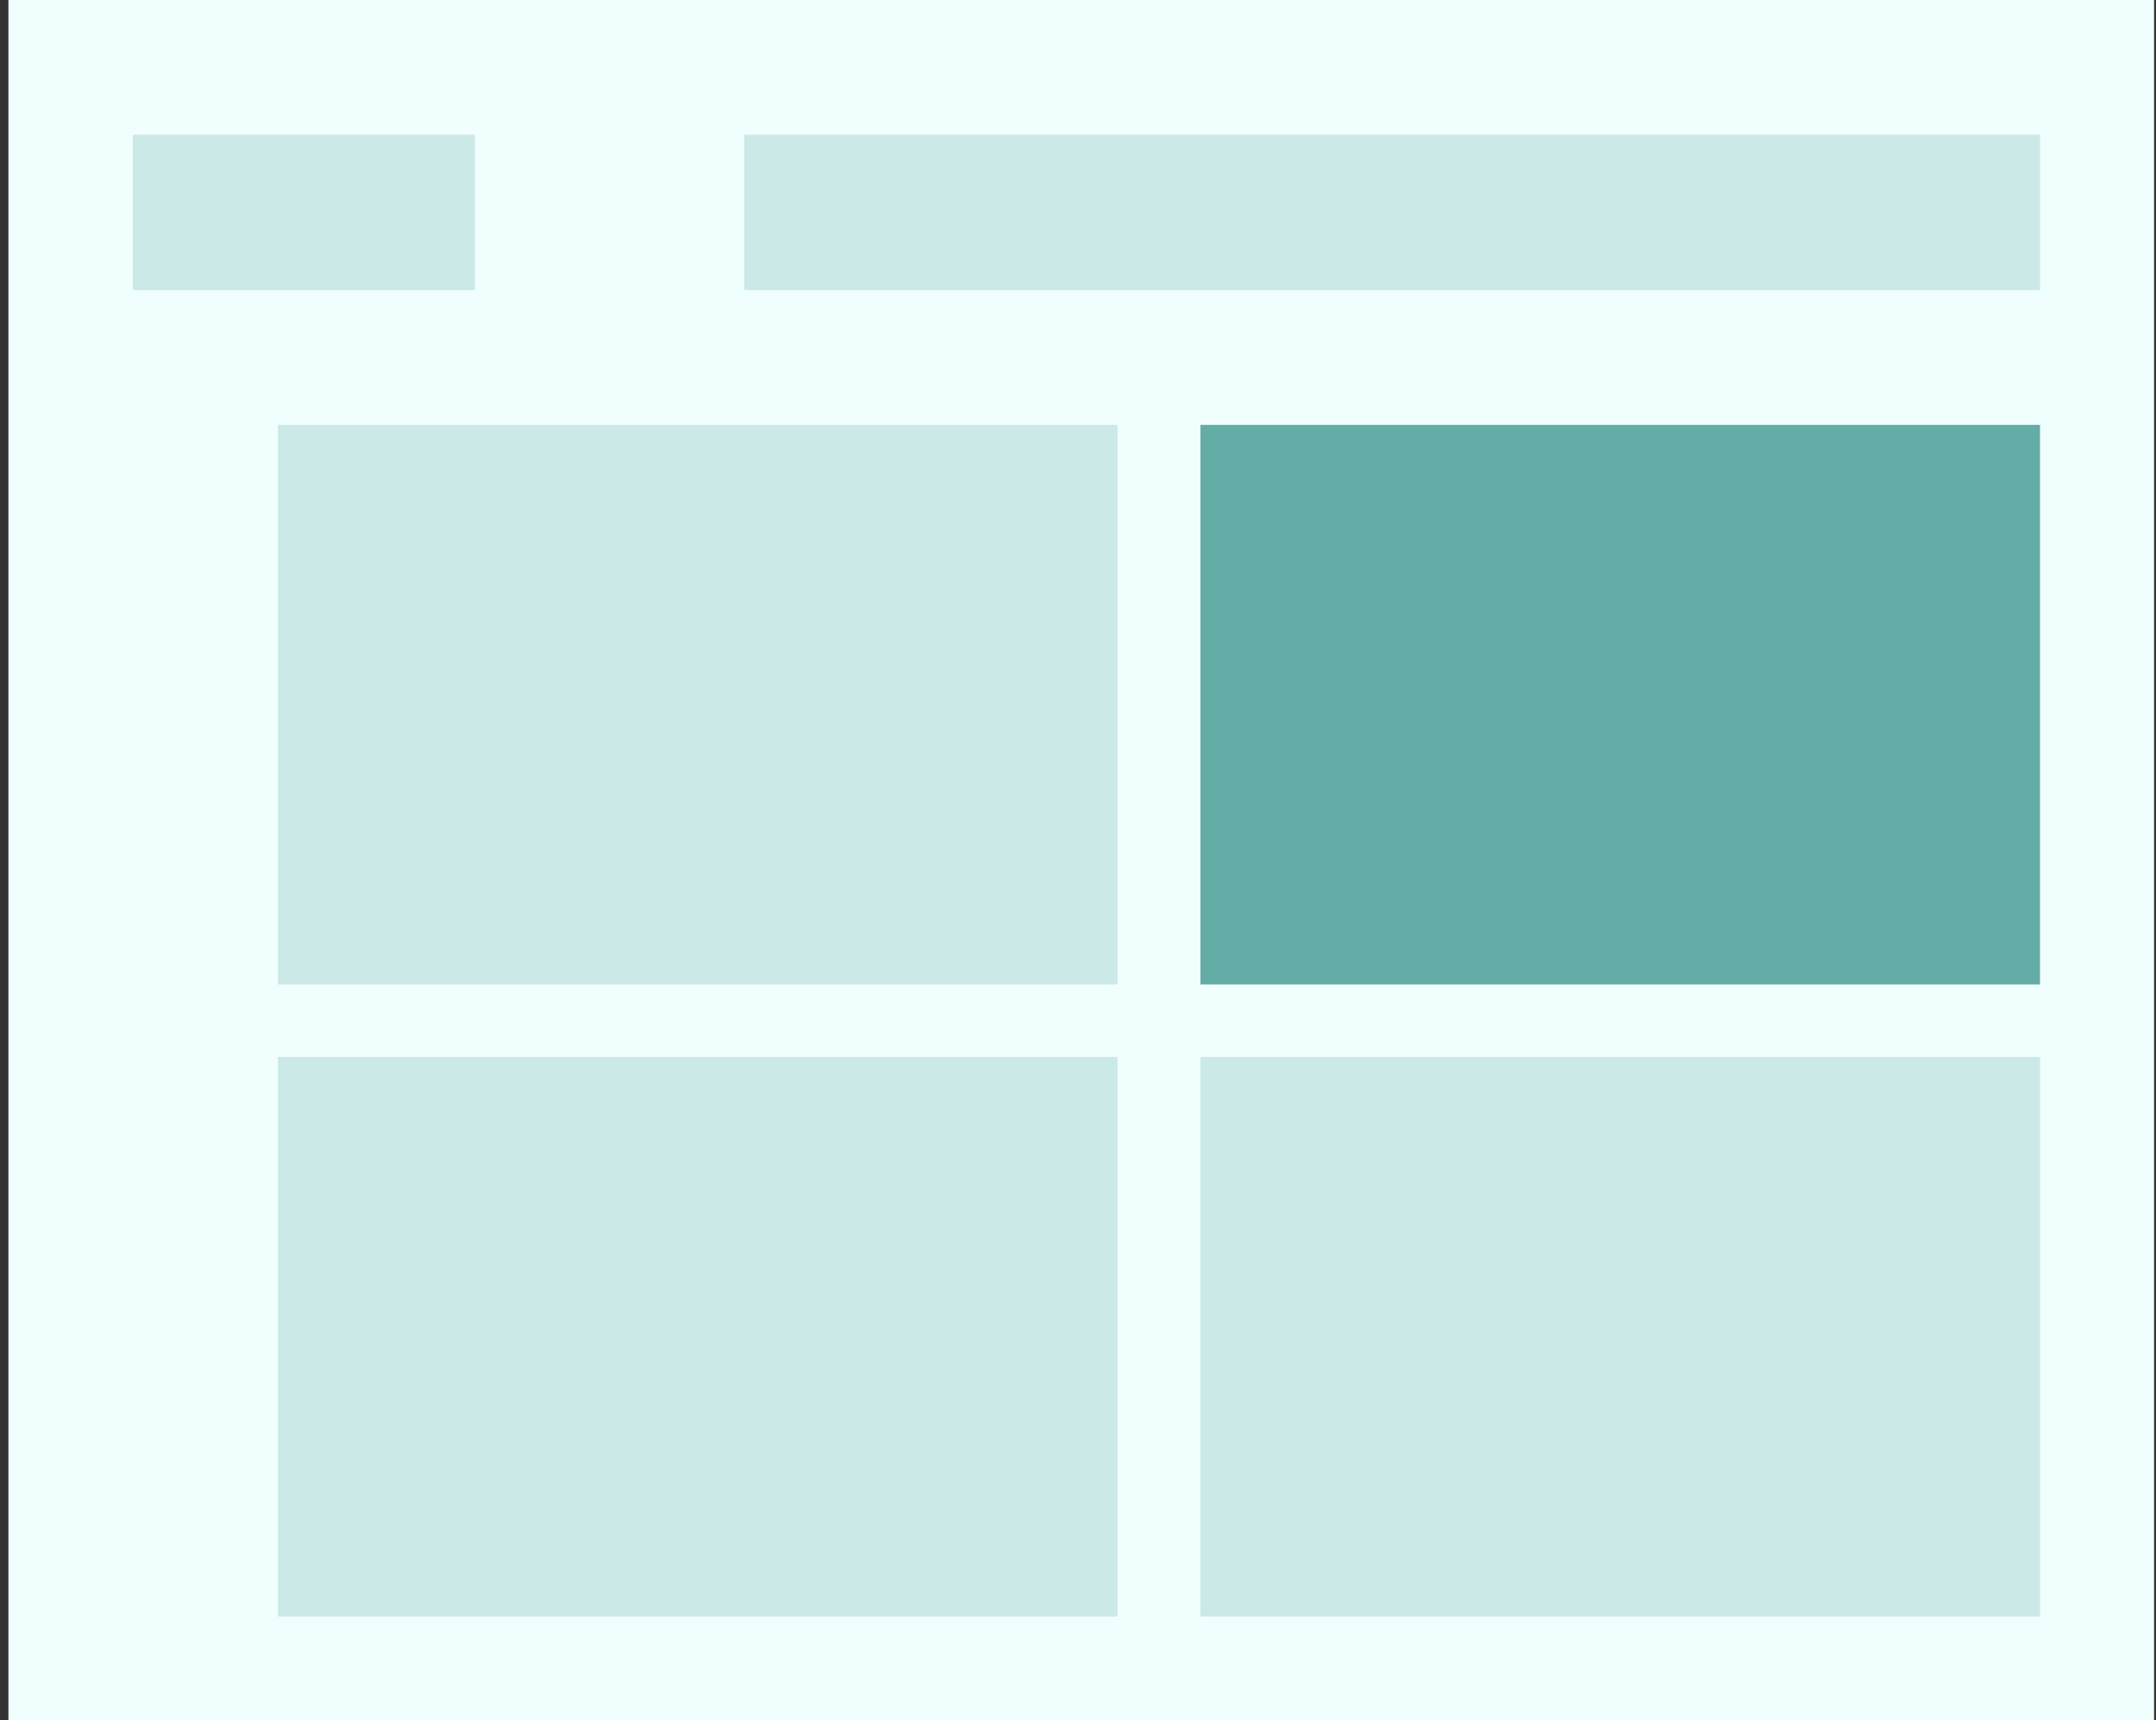
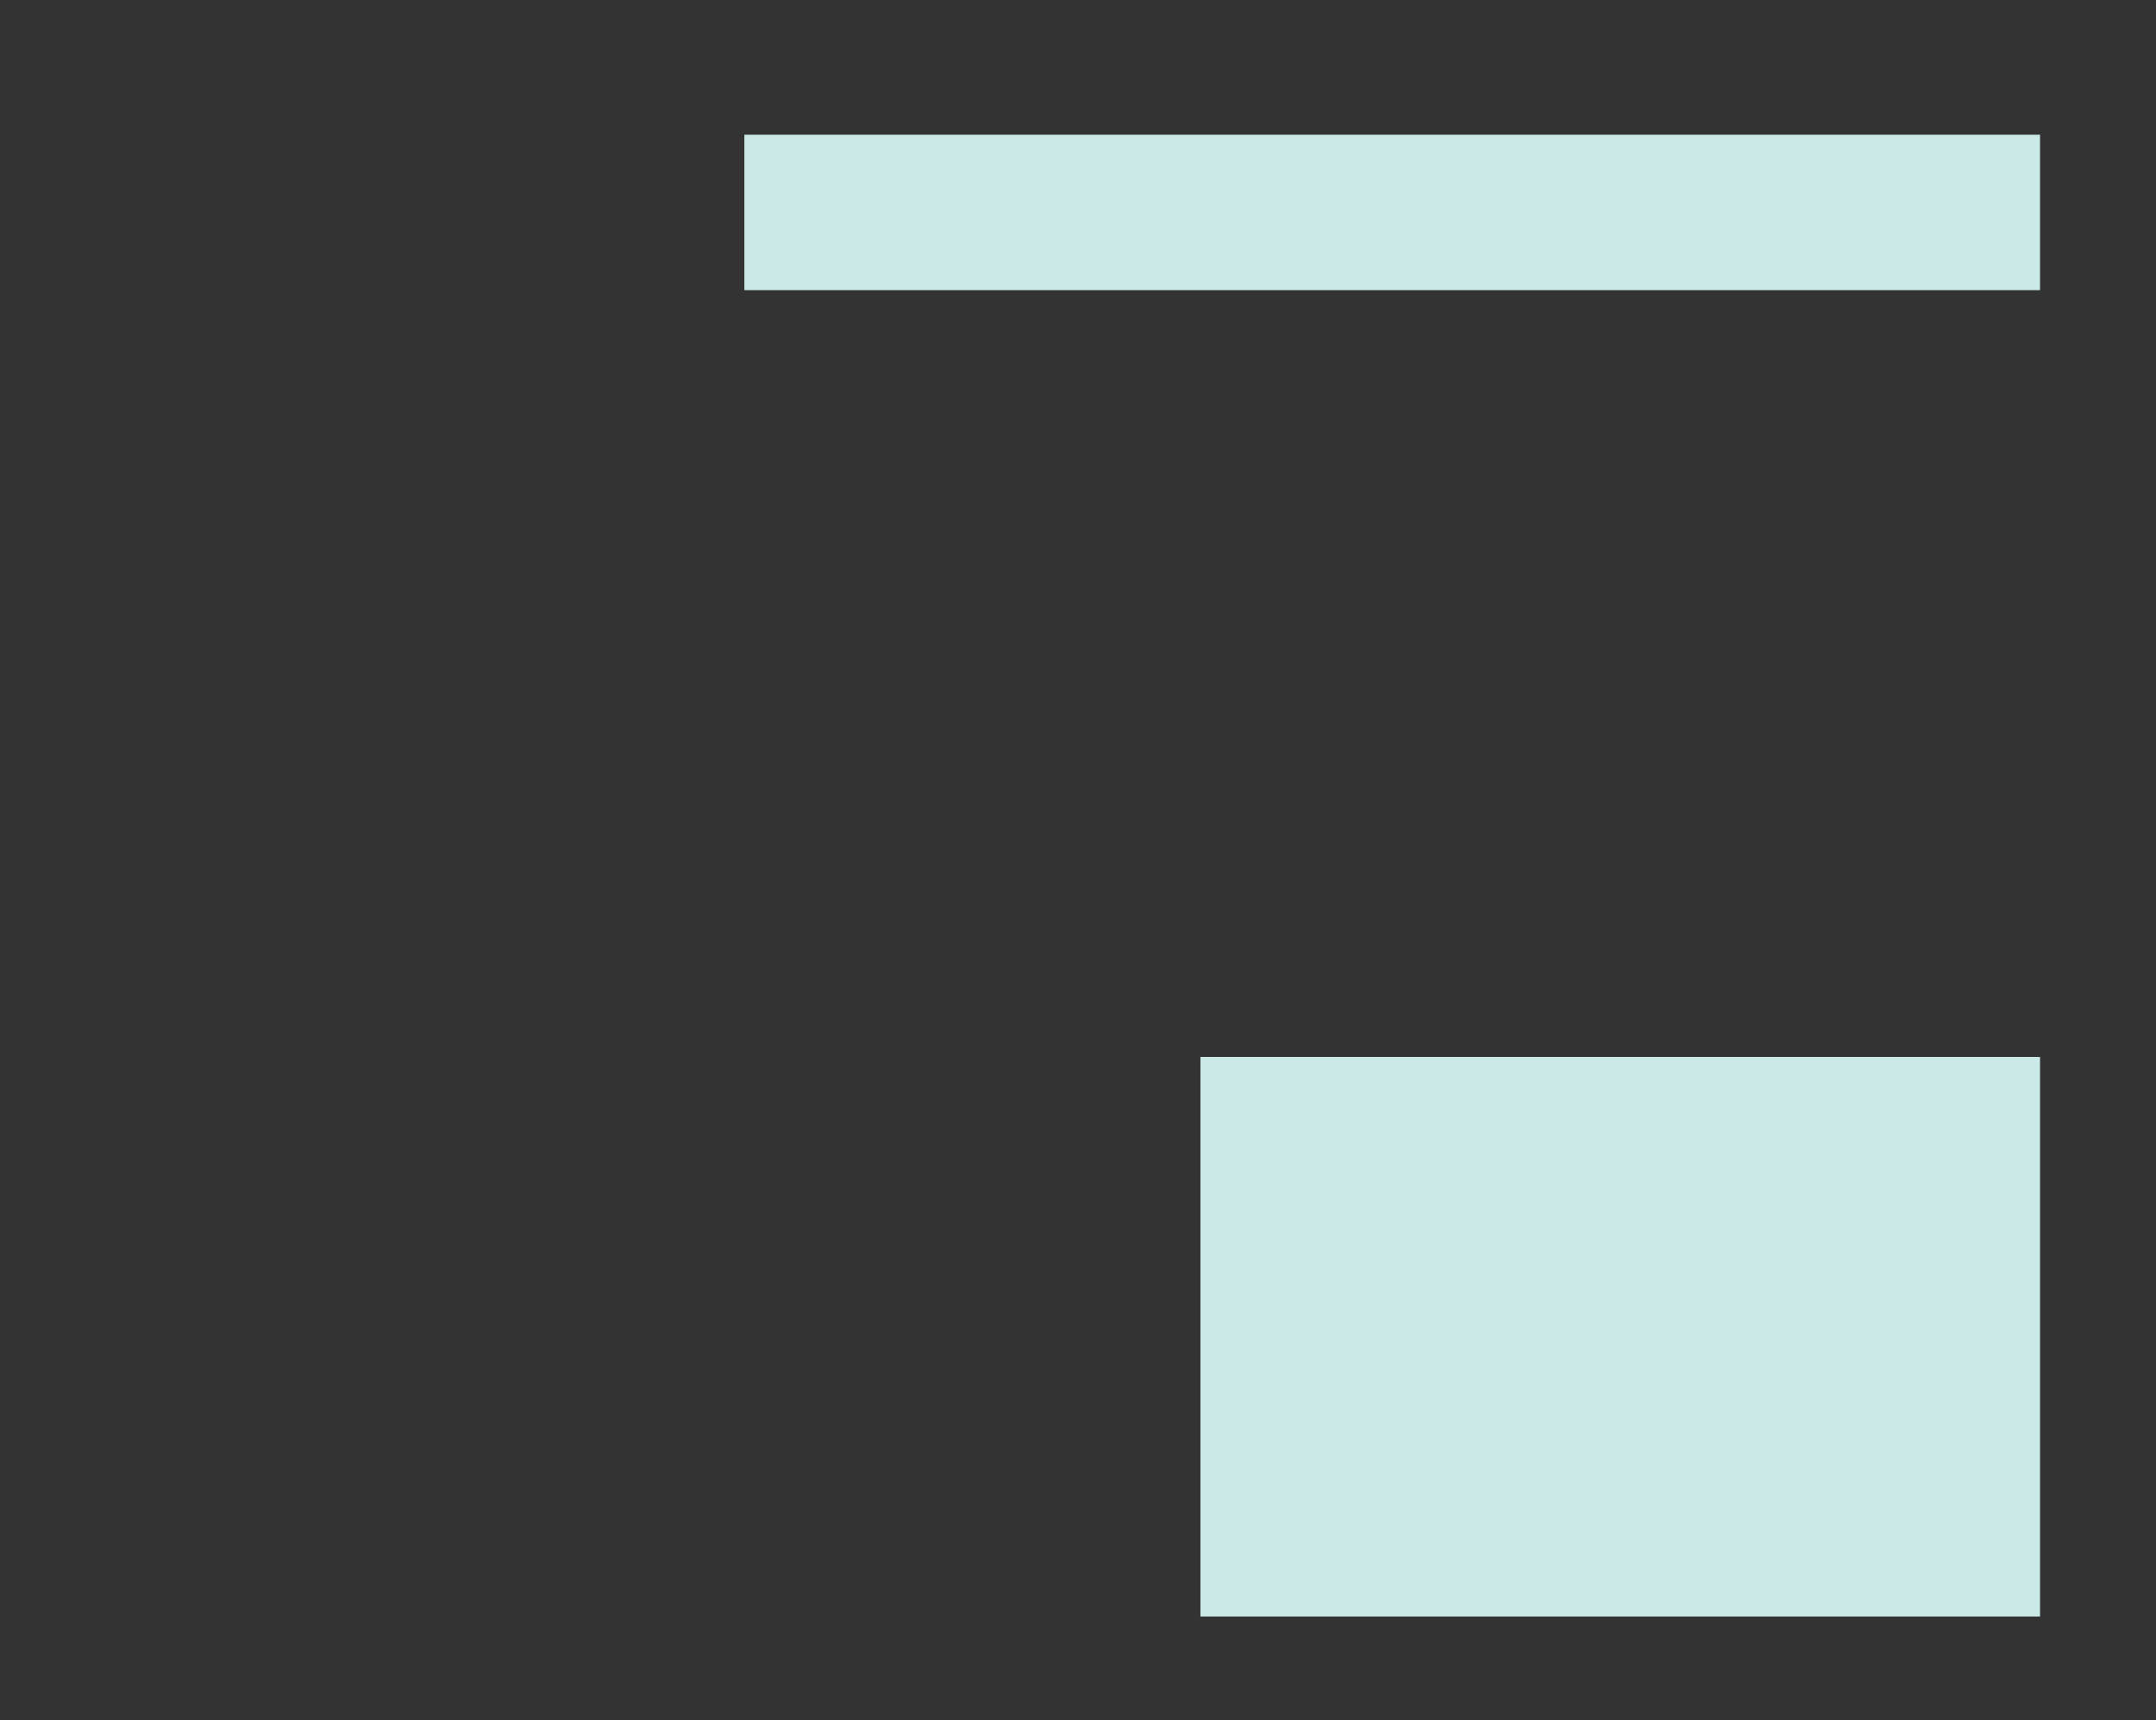
<svg xmlns="http://www.w3.org/2000/svg" width="208" height="166" viewBox="0 0 208 166" fill="none">
  <rect x="0" y="0" width="208" height="166" fill="#333333" stroke="none" />
-   <rect x="0.812" width="207" height="166" fill="#F0FFFE" />
-   <rect x="26.812" y="41" width="81" height="54" fill="#CBE9E6" />
  <rect x="115.812" y="102" width="81" height="54" fill="#CBE9E6" />
-   <rect x="115.812" y="41" width="81" height="54" fill="#64ACA6" />
-   <rect x="26.812" y="102" width="81" height="54" fill="#CBE9E6" />
  <rect x="71.812" y="13" width="125" height="15" fill="#CBE9E6" />
-   <rect x="12.812" y="13" width="33" height="15" fill="#CBE9E6" />
</svg>